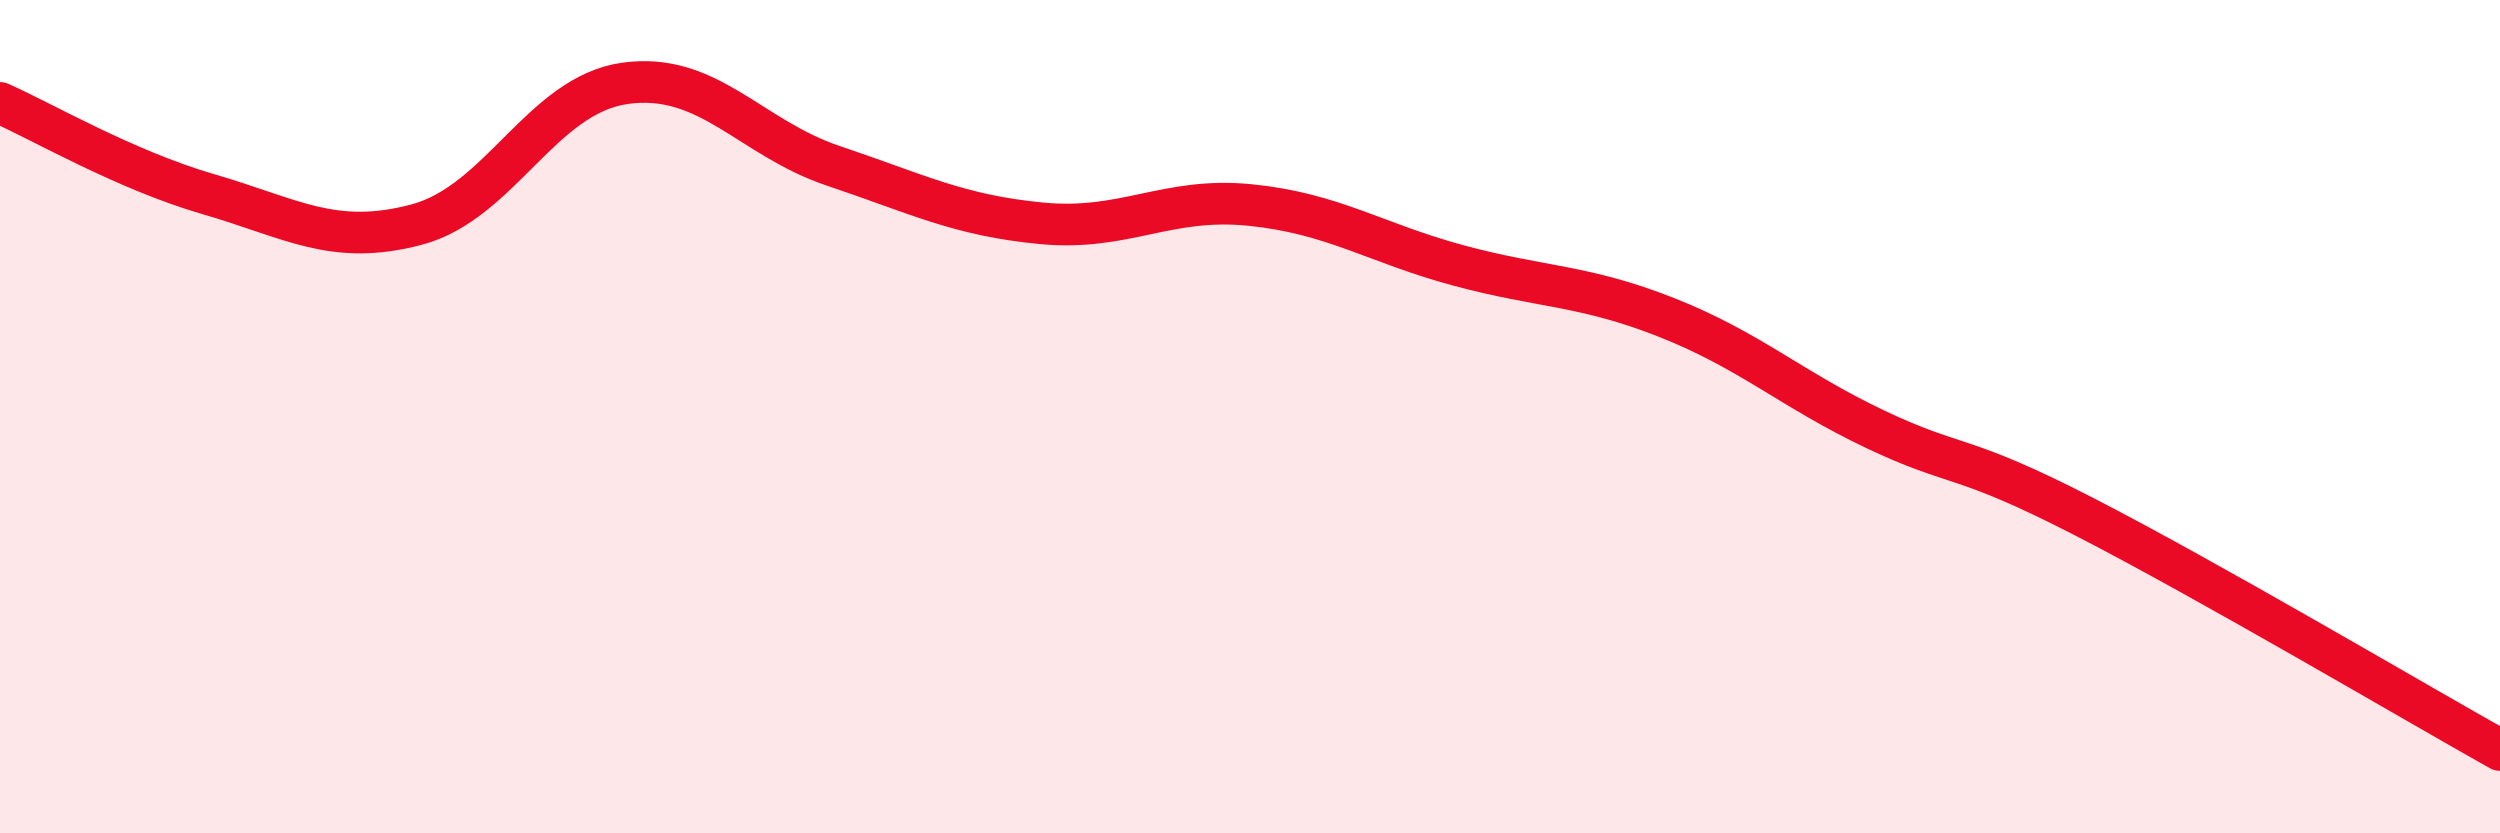
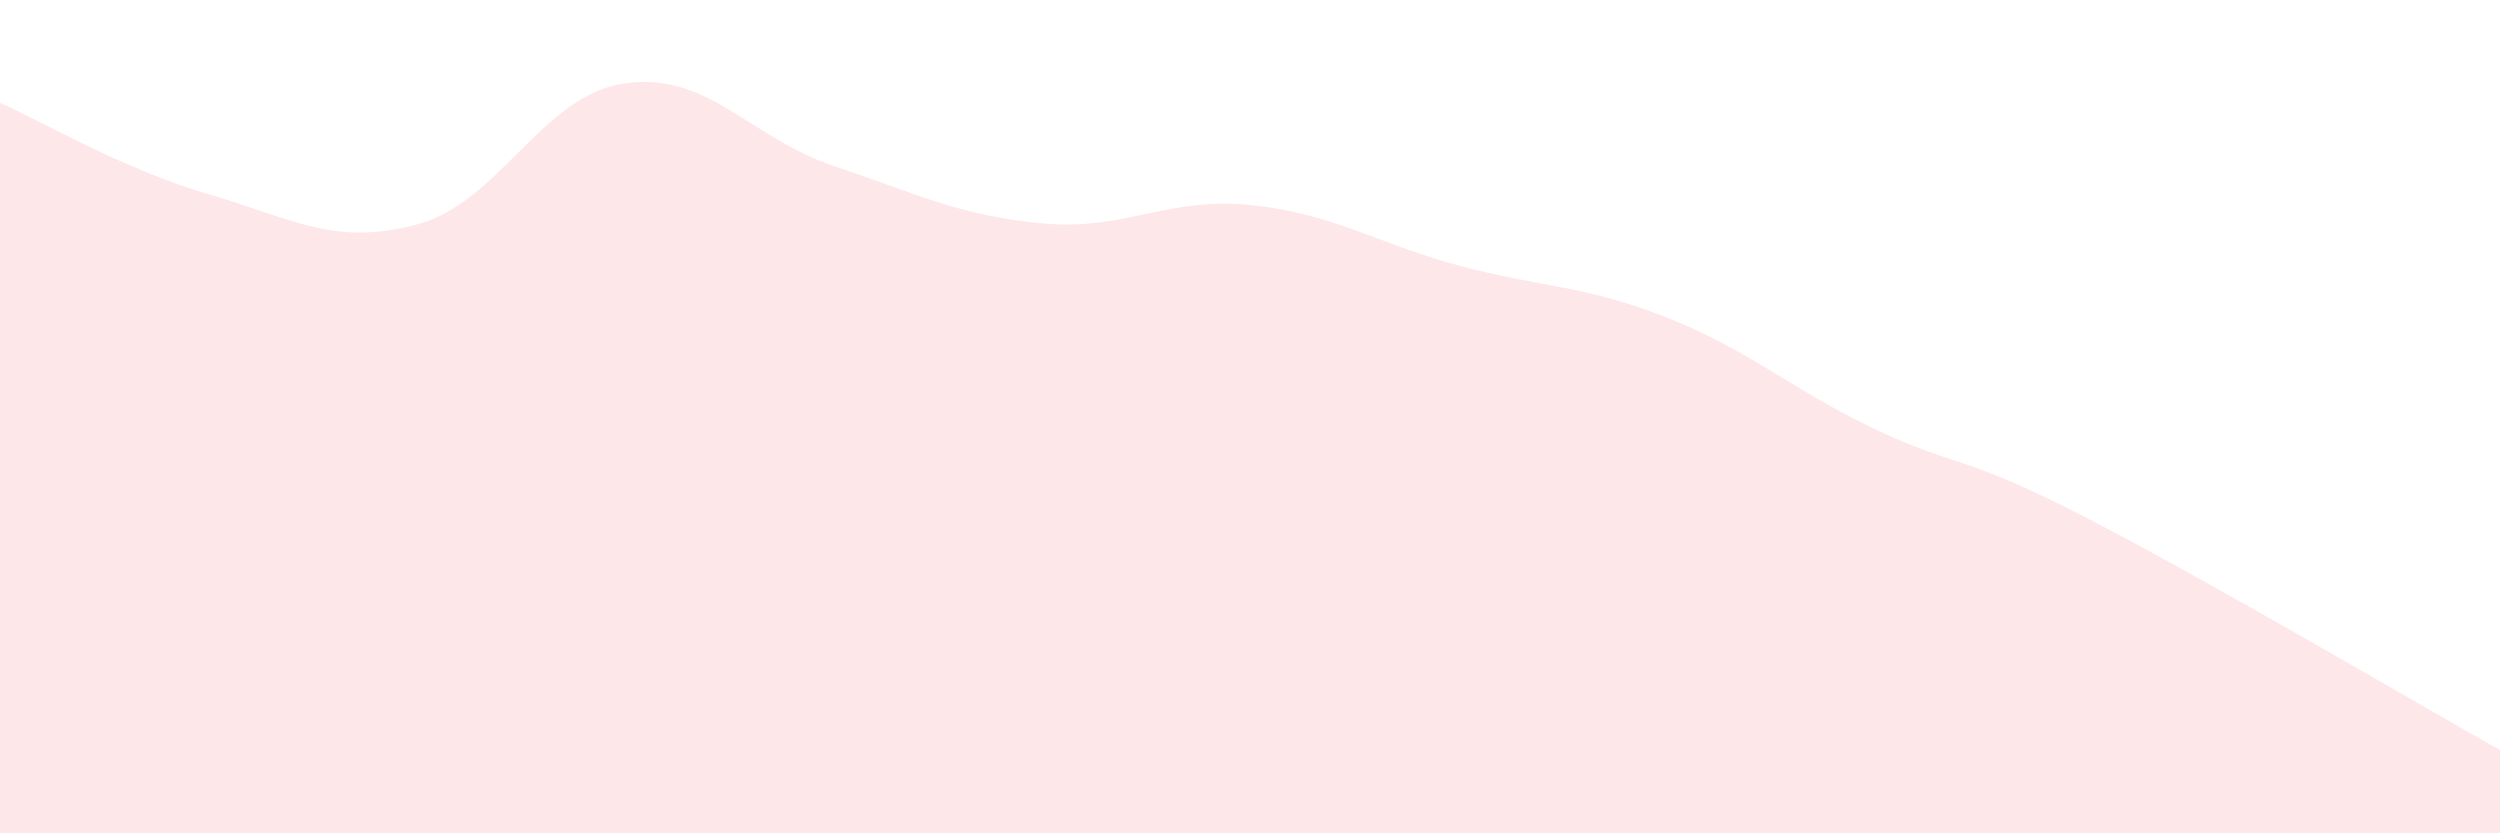
<svg xmlns="http://www.w3.org/2000/svg" width="60" height="20" viewBox="0 0 60 20">
  <path d="M 0,2.47 C 1,2.91 3,4.08 5,4.66 C 7,5.24 8,5.92 10,5.39 C 12,4.86 13,2.28 15,2 C 17,1.72 18,3.31 20,3.98 C 22,4.65 23,5.17 25,5.36 C 27,5.55 28,4.72 30,4.92 C 32,5.12 33,5.83 35,6.37 C 37,6.91 38,6.83 40,7.62 C 42,8.41 43,9.35 45,10.3 C 47,11.25 47,10.85 50,12.39 C 53,13.93 58,16.88 60,18L60 20L0 20Z" fill="#EB0A25" opacity="0.1" stroke-linecap="round" stroke-linejoin="round" />
-   <path d="M 0,2.47 C 1,2.91 3,4.08 5,4.66 C 7,5.24 8,5.92 10,5.39 C 12,4.86 13,2.28 15,2 C 17,1.72 18,3.31 20,3.98 C 22,4.65 23,5.17 25,5.36 C 27,5.55 28,4.72 30,4.92 C 32,5.12 33,5.83 35,6.37 C 37,6.91 38,6.83 40,7.62 C 42,8.41 43,9.35 45,10.3 C 47,11.25 47,10.85 50,12.39 C 53,13.93 58,16.88 60,18" stroke="#EB0A25" stroke-width="1" fill="none" stroke-linecap="round" stroke-linejoin="round" />
</svg>